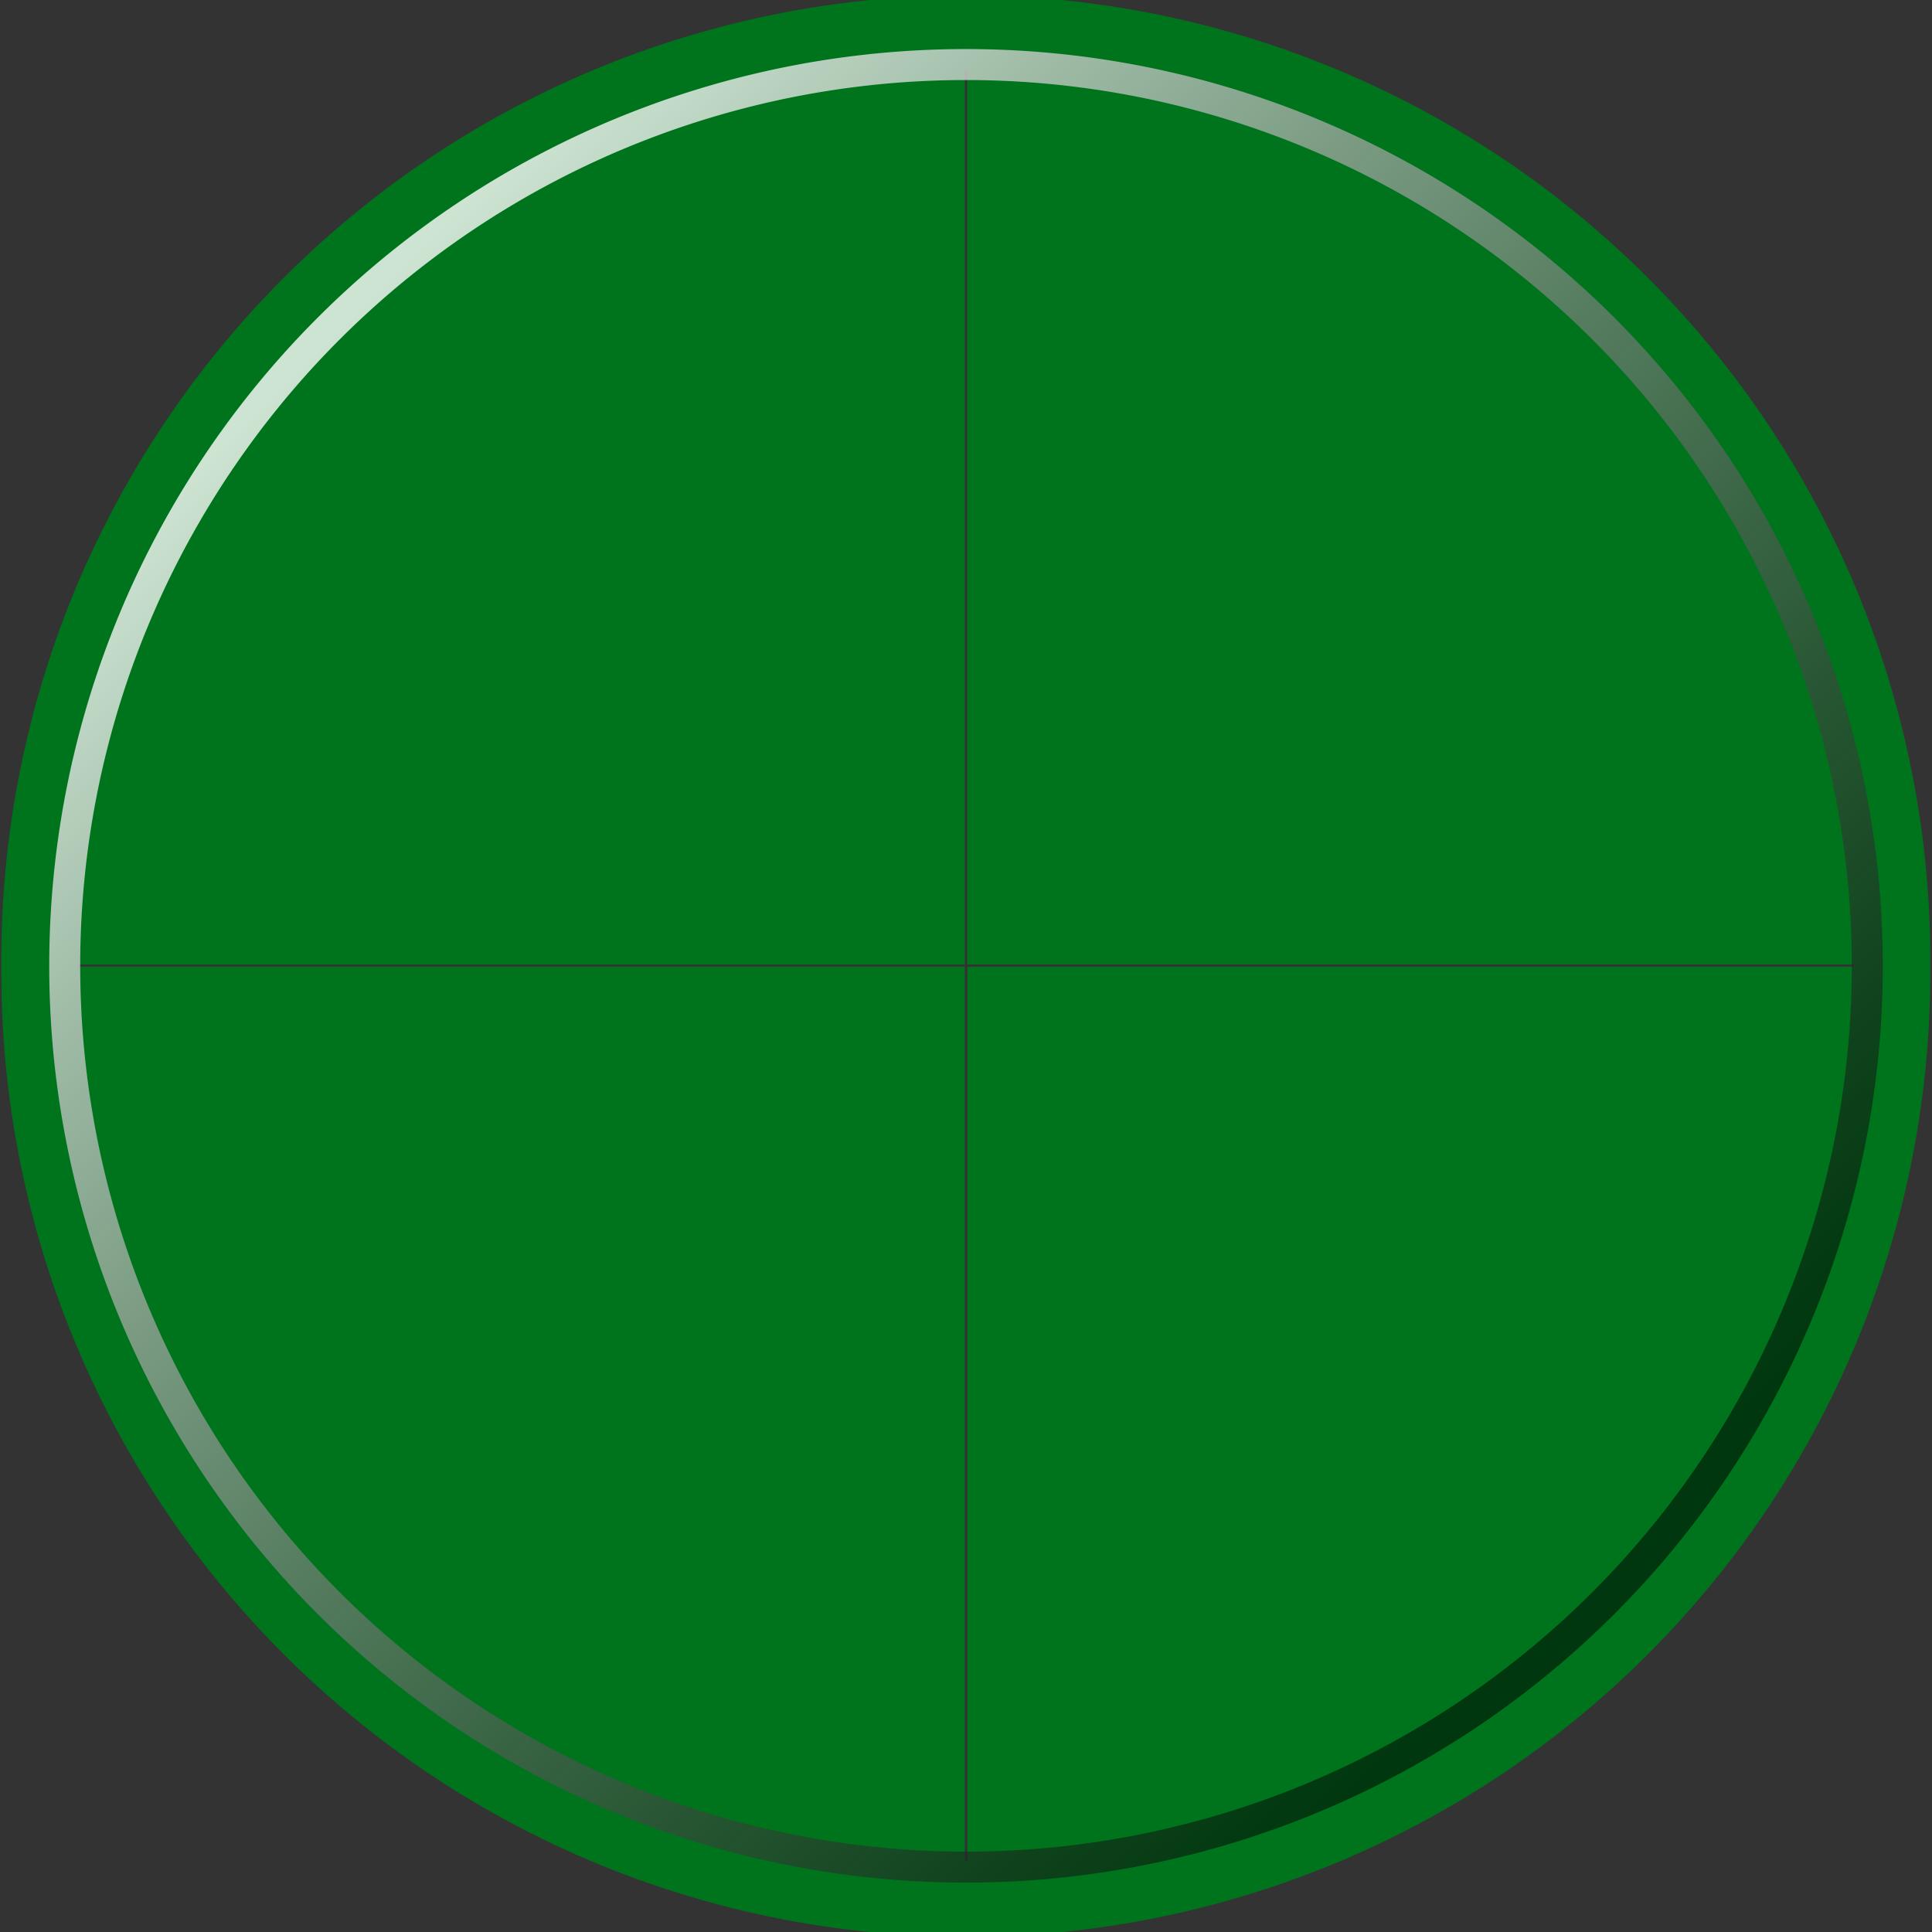
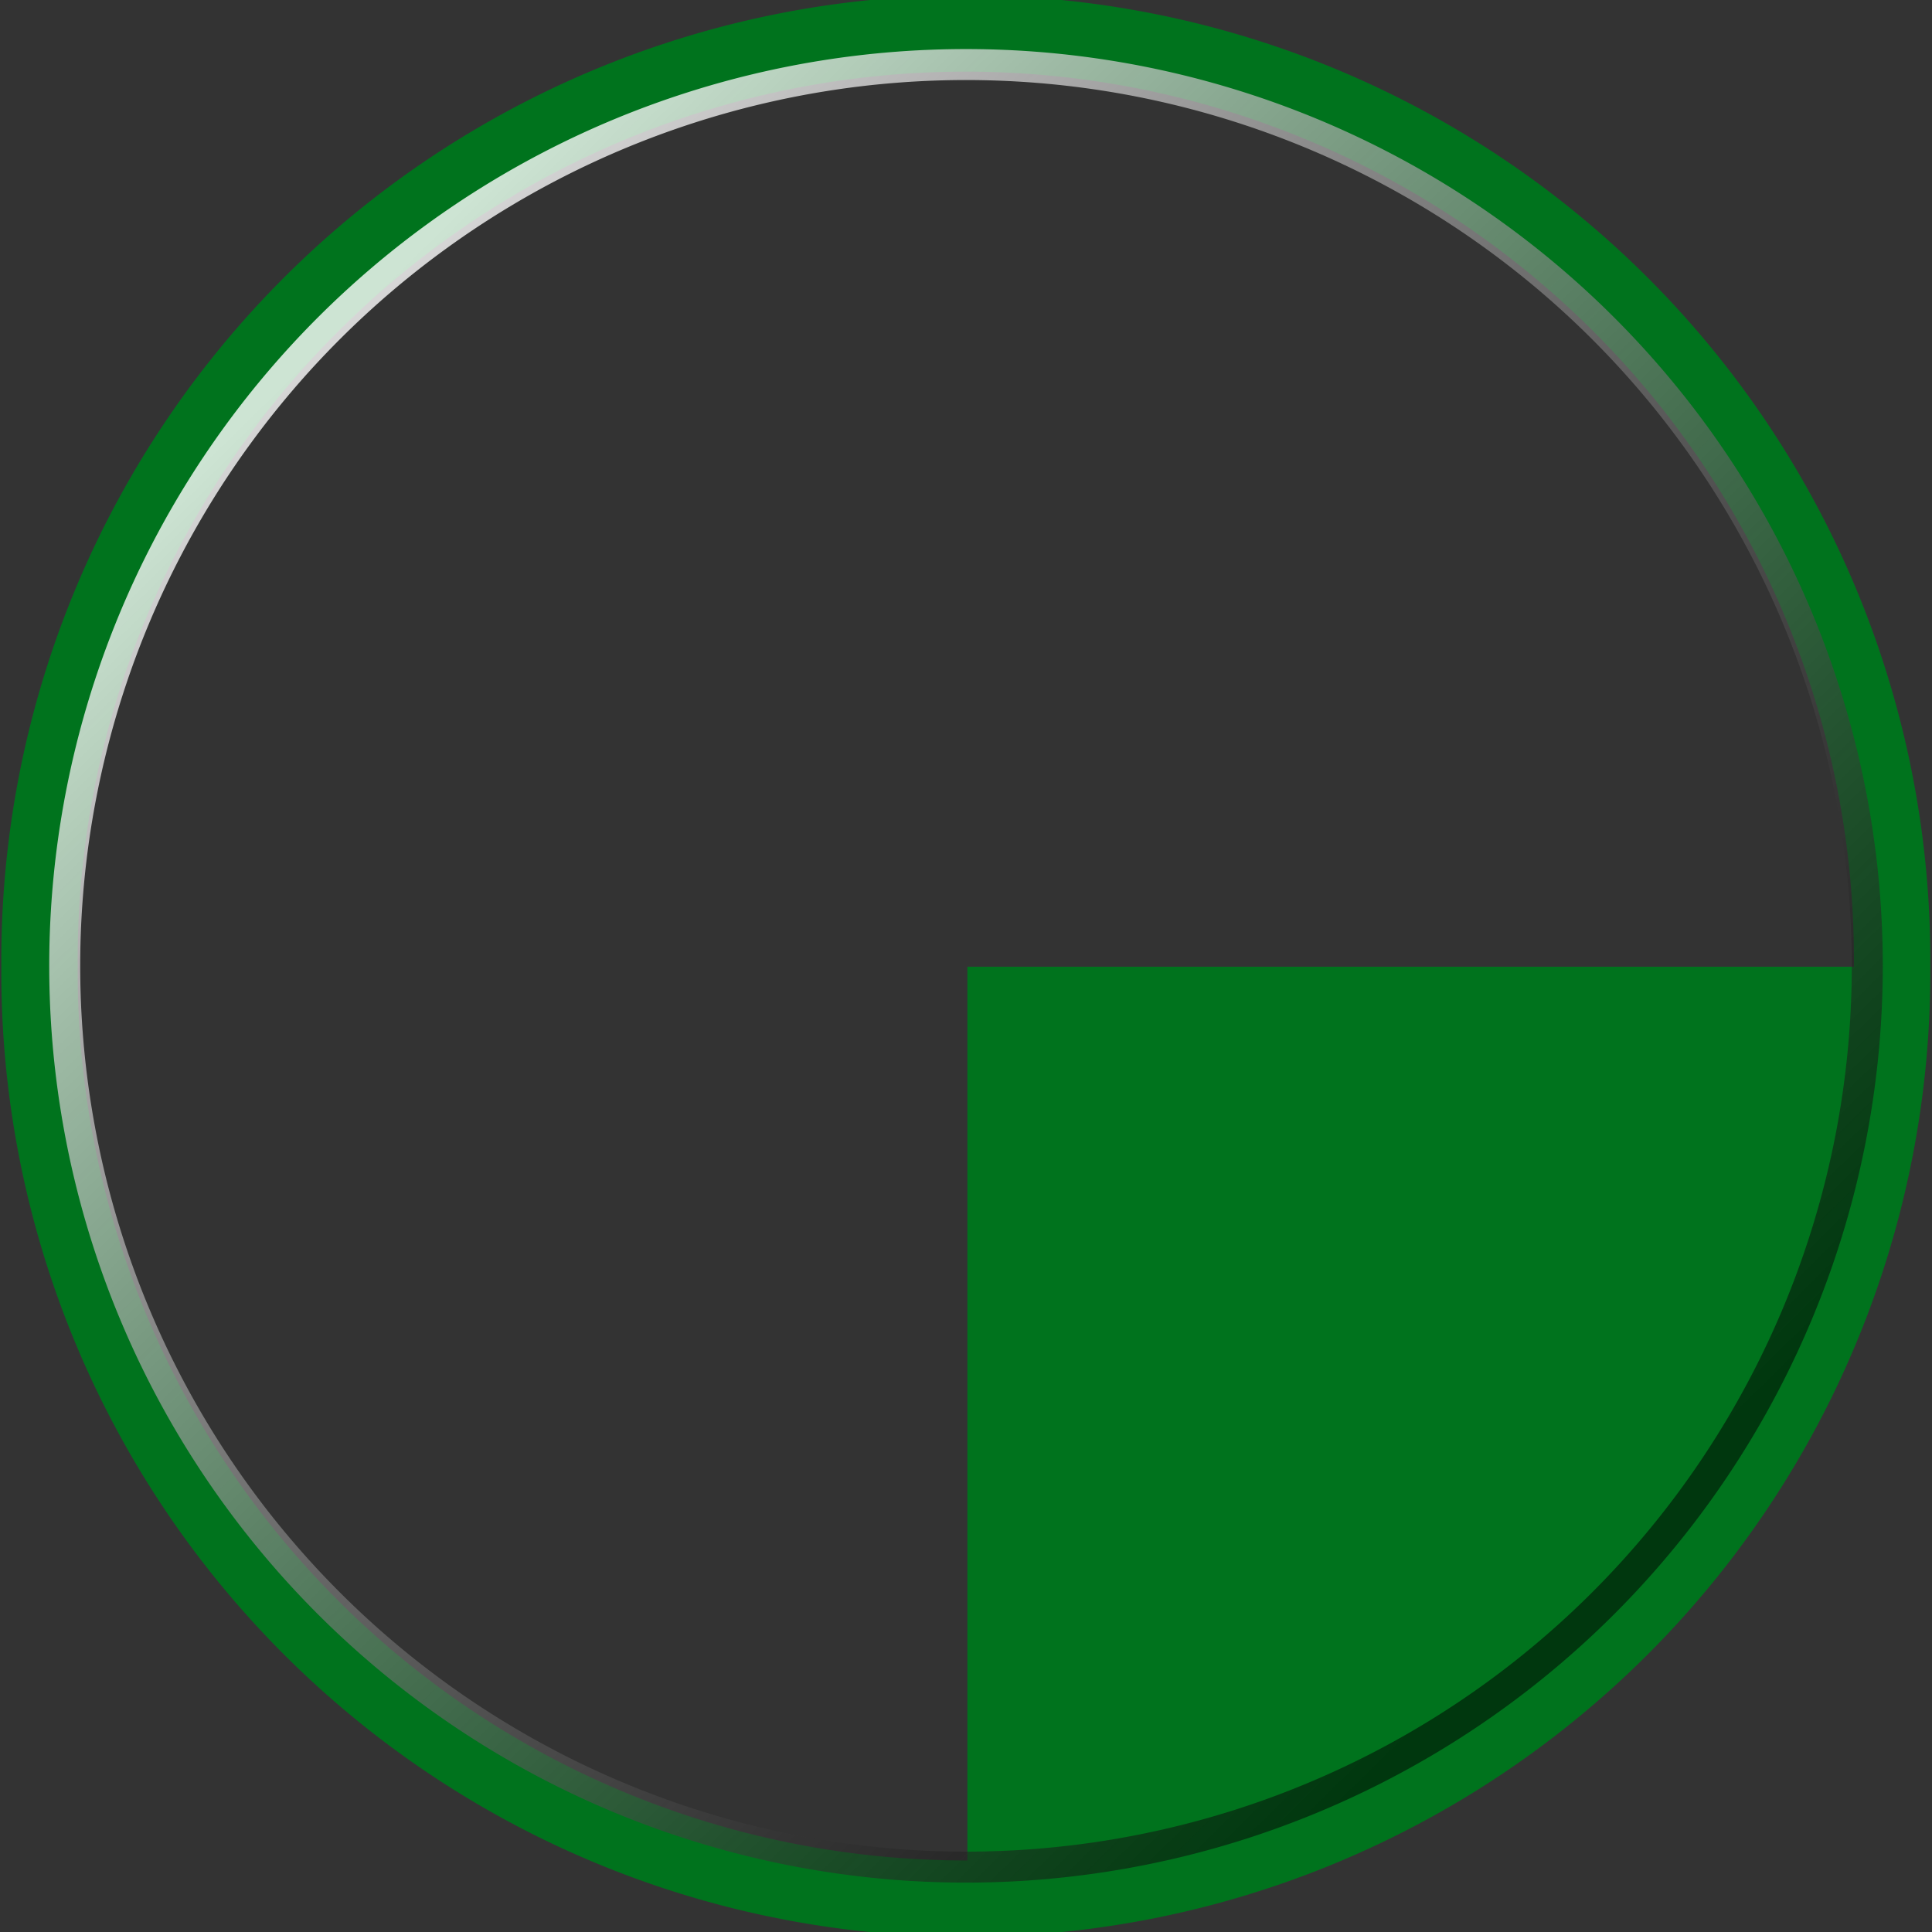
<svg xmlns="http://www.w3.org/2000/svg" xmlns:ns1="http://www.inkscape.org/namespaces/inkscape" xmlns:ns2="http://sodipodi.sourceforge.net/DTD/sodipodi-0.dtd" xmlns:xlink="http://www.w3.org/1999/xlink" width="40" height="40" id="svg2" version="1.1" ns1:version="0.47 r22583" ns2:docname="Documento nuevo 1">
  <rect width="100%" height="100%" fill="#333333" stroke="none" />
  <defs id="defs4">
    <ns1:perspective ns2:type="inkscape:persp3d" ns1:vp_x="0 : 526.18109 : 1" ns1:vp_y="0 : 1000 : 0" ns1:vp_z="744.09448 : 526.18109 : 1" ns1:persp3d-origin="372.04724 : 350.78739 : 1" id="perspective10" />
    <radialGradient r="18.077" fy="-6.903" fx="33.743" cy="-6.903" cx="33.743" gradientTransform="matrix(-8.7339902e-8,-0.891,4.926,-1.5890934e-7,39.112,48.235)" gradientUnits="userSpaceOnUse" id="radialGradient5541" xlink:href="#linearGradient5515" ns1:collect="always" />
    <radialGradient r="17.771" fy="9.686" fx="5.112" cy="9.686" cx="5.112" gradientTransform="matrix(1.2908394e-8,1,-5.065,6.5377576e-8,54.17,13.459)" gradientUnits="userSpaceOnUse" id="radialGradient5539" xlink:href="#linearGradient4404" ns1:collect="always" />
    <radialGradient r="12.5" fy="25.533" fx="25.793" cy="25.533" cx="25.793" gradientTransform="matrix(3.522,0,0,2.466,-50.27,-45.867)" gradientUnits="userSpaceOnUse" id="radialGradient3168" xlink:href="#linearGradient3154" ns1:collect="always" />
    <linearGradient id="linearGradient3154">
      <stop id="stop3156" offset="0" style="stop-color:#ff4c4c;stop-opacity:1;" />
      <stop id="stop3158" offset="1" style="stop-color:#ff0d0d;stop-opacity:0;" />
    </linearGradient>
    <linearGradient id="linearGradient3171">
      <stop id="stop3173" offset="0" style="stop-color:#787878;stop-opacity:1;" />
      <stop id="stop3175" offset="1" style="stop-color:#ffffff;stop-opacity:0;" />
    </linearGradient>
    <linearGradient id="linearGradient3179">
      <stop style="stop-color:#54cc24;stop-opacity:1;" offset="0" id="stop3181" />
      <stop style="stop-color:#787878;stop-opacity:0" offset="1" id="stop3183" />
    </linearGradient>
    <linearGradient id="linearGradient4404">
      <stop id="stop4406" offset="0" style="stop-color:#2051bf;stop-opacity:0;" />
      <stop id="stop4408" offset="1" style="stop-color:#000000;stop-opacity:0.876;" />
    </linearGradient>
    <linearGradient id="linearGradient5487">
      <stop id="stop5489" offset="0" style="stop-color:#ffffff;stop-opacity:0.887;" />
      <stop id="stop5491" offset="1" style="stop-color:#ffffff;stop-opacity:0;" />
    </linearGradient>
    <linearGradient id="linearGradient11175">
      <stop id="stop11177" offset="0" style="stop-color:#ffffff;stop-opacity:0;" />
      <stop style="stop-color:#ffffff;stop-opacity:0.361;" offset="0.5" id="stop5479" />
      <stop id="stop11179" offset="1" style="stop-color:#ffffff;stop-opacity:0.722;" />
    </linearGradient>
    <linearGradient id="linearGradient5471">
      <stop style="stop-color:#ffffff;stop-opacity:0;" offset="0" id="stop5473" />
      <stop style="stop-color:#ffffff;stop-opacity:0.424;" offset="1" id="stop5475" />
    </linearGradient>
    <linearGradient id="linearGradient5515">
      <stop style="stop-color:#2051bf;stop-opacity:0;" offset="0" id="stop5517" />
      <stop style="stop-color:#ffffff;stop-opacity:0.494;" offset="1" id="stop5519" />
    </linearGradient>
    <linearGradient id="linearGradient5553">
      <stop style="stop-color:#ffffff;stop-opacity:0.722;" offset="0" id="stop5555" />
      <stop id="stop5559" offset="0.627" style="stop-color:#10285f;stop-opacity:0;" />
      <stop id="stop5563" offset="0.627" style="stop-color:#040a17;stop-opacity:0;" />
      <stop style="stop-color:#000000;stop-opacity:0.68;" offset="1" id="stop5557" />
    </linearGradient>
    <linearGradient id="linearGradient5591">
      <stop style="stop-color:#ffffff;stop-opacity:0.804;" offset="0" id="stop5593" />
      <stop style="stop-color:#000000;stop-opacity:0.522;" offset="1" id="stop5595" />
    </linearGradient>
    <ns1:perspective id="perspective2868" ns1:persp3d-origin="20 : 13.333333 : 1" ns1:vp_z="40 : 20 : 1" ns1:vp_y="0 : 1000 : 0" ns1:vp_x="0 : 20 : 1" ns2:type="inkscape:persp3d" />
    <linearGradient ns1:collect="always" xlink:href="#linearGradient5591" id="linearGradient3755" gradientUnits="userSpaceOnUse" x1="-7.211" y1="5.927" x2="17.084" y2="30.692" />
    <radialGradient ns1:collect="always" xlink:href="#linearGradient5553" id="radialGradient3765" gradientUnits="userSpaceOnUse" gradientTransform="matrix(1.403,1.226,-1.35,1.544,11.14,3.524)" cx="-4.324" cy="7.515" fx="-4.324" fy="7.515" r="17.771" />
  </defs>
  <ns2:namedview id="base" pagecolor="#ffffff" bordercolor="#666666" borderopacity="1.0" ns1:pageopacity="0.0" ns1:pageshadow="2" ns1:zoom="7.9195959" ns1:cx="-0.85647281" ns1:cy="27.530074" ns1:document-units="px" ns1:current-layer="layer1-9" showgrid="false" ns1:window-width="1280" ns1:window-height="968" ns1:window-x="-4" ns1:window-y="-4" ns1:window-maximized="1" />
  <g ns1:label="Capa 1" ns1:groupmode="layer" id="layer1" transform="translate(-330.733,-511.629)">
    <g ns1:label="Estado" id="layer1-9" transform="matrix(1.036,0,0,1.036,385.388,369.976)" style="display:inline">
      <path ns2:type="arc" style="fill:#00731d;fill-opacity:1;fill-rule:nonzero;stroke:none" id="path11159" ns2:cx="-50.266476" ns2:cy="-41.842258" ns2:rx="47.265491" ns2:ry="47.265491" d="m -3.001,-41.842 c 0,26.104 -21.161,47.265 -47.265,47.265 l -2e-6,-47.265 z" ns2:start="0" ns2:end="1.5707963" transform="matrix(0.403,0,0,0.403,-13.166,172.912)" />
-       <path ns2:type="arc" style="fill:#00731d;fill-opacity:1;fill-rule:nonzero;stroke:none" id="path11161" ns2:cx="-50.266476" ns2:cy="-41.842258" ns2:rx="47.265491" ns2:ry="47.265491" d="m -3.001,-41.842 c 0,26.104 -21.161,47.265 -47.265,47.265 l -2e-6,-47.265 z" ns2:start="0" ns2:end="1.5707963" transform="matrix(0,-0.403,0.403,0,-16.565,135.746)" />
-       <path ns2:type="arc" style="fill:#00731d;fill-opacity:1;fill-rule:nonzero;stroke:none" id="path11163" ns2:cx="-50.266476" ns2:cy="-41.842258" ns2:rx="47.265491" ns2:ry="47.265491" d="m -3.001,-41.842 c 0,26.104 -21.161,47.265 -47.265,47.265 l -2e-6,-47.265 z" ns2:start="0" ns2:end="1.5707963" transform="matrix(-0.403,0,0,-0.403,-53.731,139.145)" />
-       <path ns2:type="arc" style="fill:#00731d;fill-opacity:1;fill-rule:nonzero;stroke:none" id="path11165" ns2:cx="-50.266476" ns2:cy="-41.842258" ns2:rx="47.265491" ns2:ry="47.265491" d="m -3.001,-41.842 c 0,26.104 -21.161,47.265 -47.265,47.265 l -2e-6,-47.265 z" ns2:start="0" ns2:end="1.5707963" transform="matrix(-0.403,0,0,0.403,-53.731,172.912)" />
    </g>
-     <path transform="matrix(0.882,0,0,0.882,363.904,528.079)" d="m 6.806,4.026 a 21.744,21.744 0 1 1 -43.487,0 21.744,21.744 0 1 1 43.487,0 z" ns2:ry="21.743534" ns2:rx="21.743534" ns2:cy="4.0259428" ns2:cx="-14.937631" id="path5578" style="fill:none;stroke:#00731d;stroke-width:1.793;stroke-linecap:round;stroke-linejoin:miter;stroke-miterlimit:4;stroke-opacity:1;stroke-dasharray:none;stroke-dashoffset:22.62;display:inline" ns2:type="arc" />
+     <path transform="matrix(0.882,0,0,0.882,363.904,528.079)" d="m 6.806,4.026 a 21.744,21.744 0 1 1 -43.487,0 21.744,21.744 0 1 1 43.487,0 " ns2:ry="21.743534" ns2:rx="21.743534" ns2:cy="4.0259428" ns2:cx="-14.937631" id="path5578" style="fill:none;stroke:#00731d;stroke-width:1.793;stroke-linecap:round;stroke-linejoin:miter;stroke-miterlimit:4;stroke-opacity:1;stroke-dasharray:none;stroke-dashoffset:22.62;display:inline" ns2:type="arc" />
    <path transform="matrix(1.05,0,0,1.05,345.366,512.126)" d="m 22.883,18.571 a 17.771,17.771 0 1 1 -35.543,0 17.771,17.771 0 1 1 35.543,0 z" ns2:ry="17.77145" ns2:rx="17.77145" ns2:cy="18.5711" ns2:cx="5.1110501" id="path5521" style="fill:none;stroke:url(#linearGradient3755);stroke-width:0.611;stroke-linecap:round;stroke-linejoin:miter;stroke-miterlimit:4;stroke-opacity:1;stroke-dasharray:none;stroke-dashoffset:22.62;display:inline" ns2:type="arc" />
  </g>
</svg>